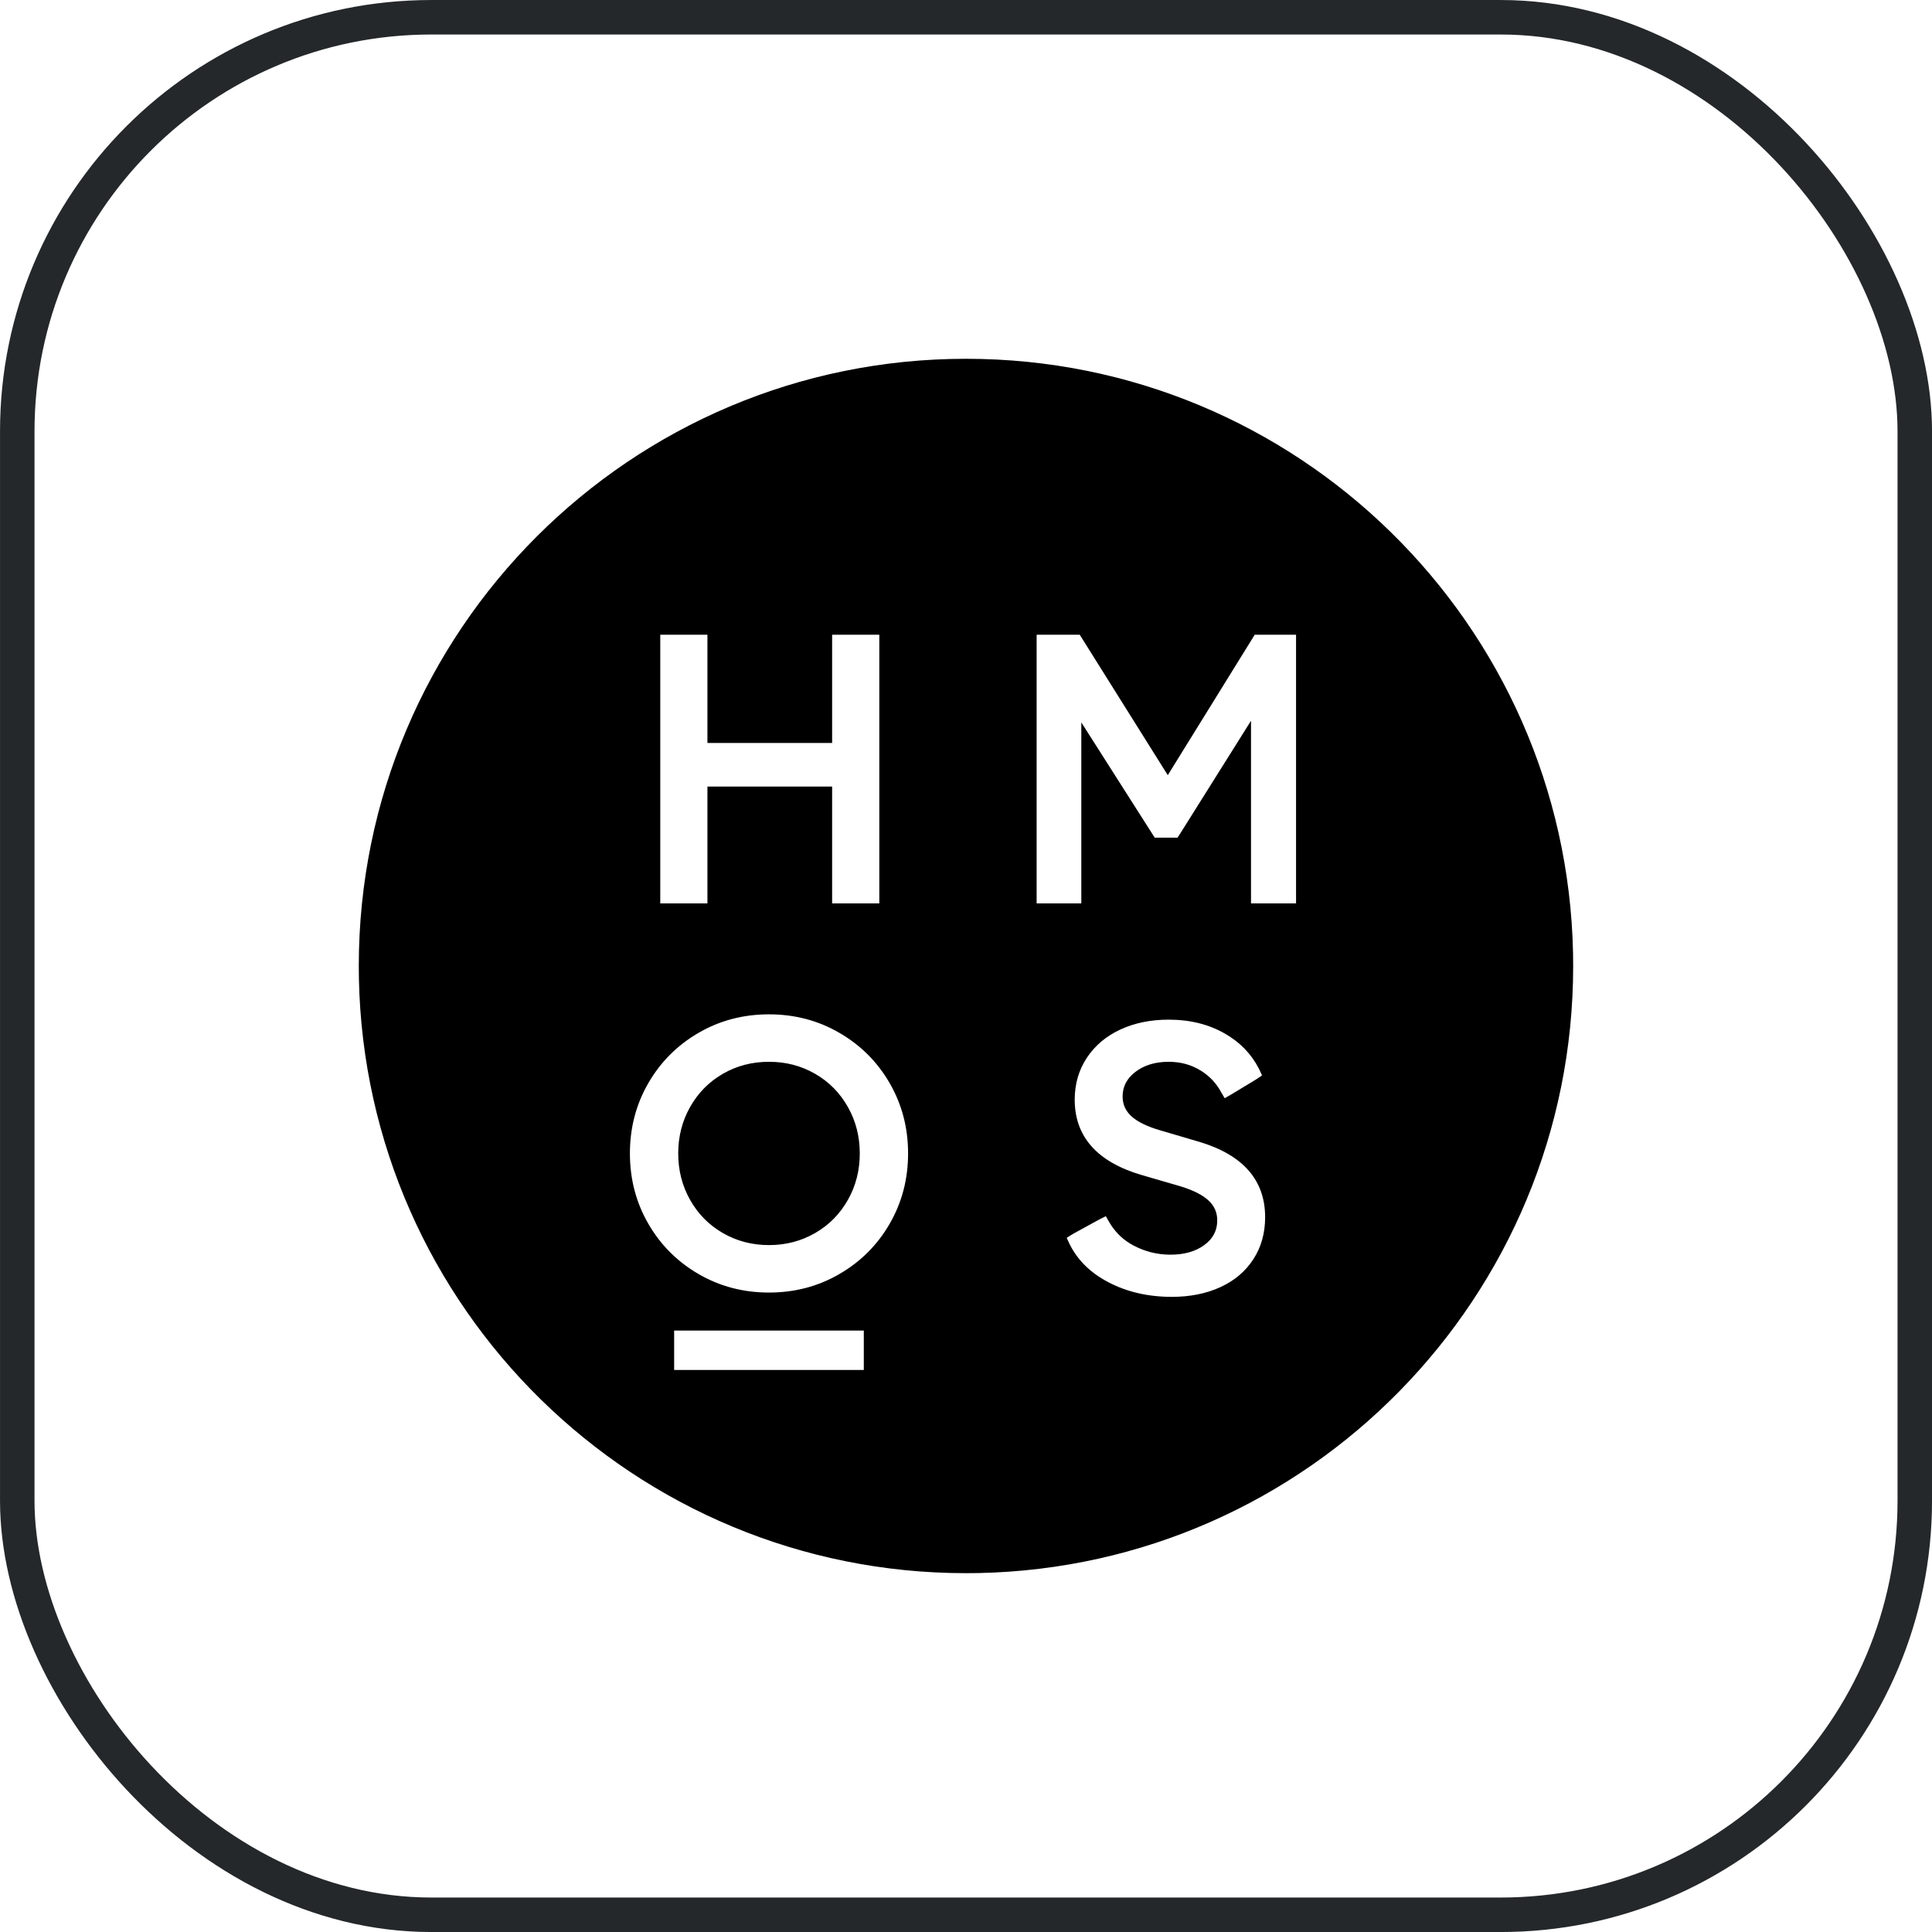
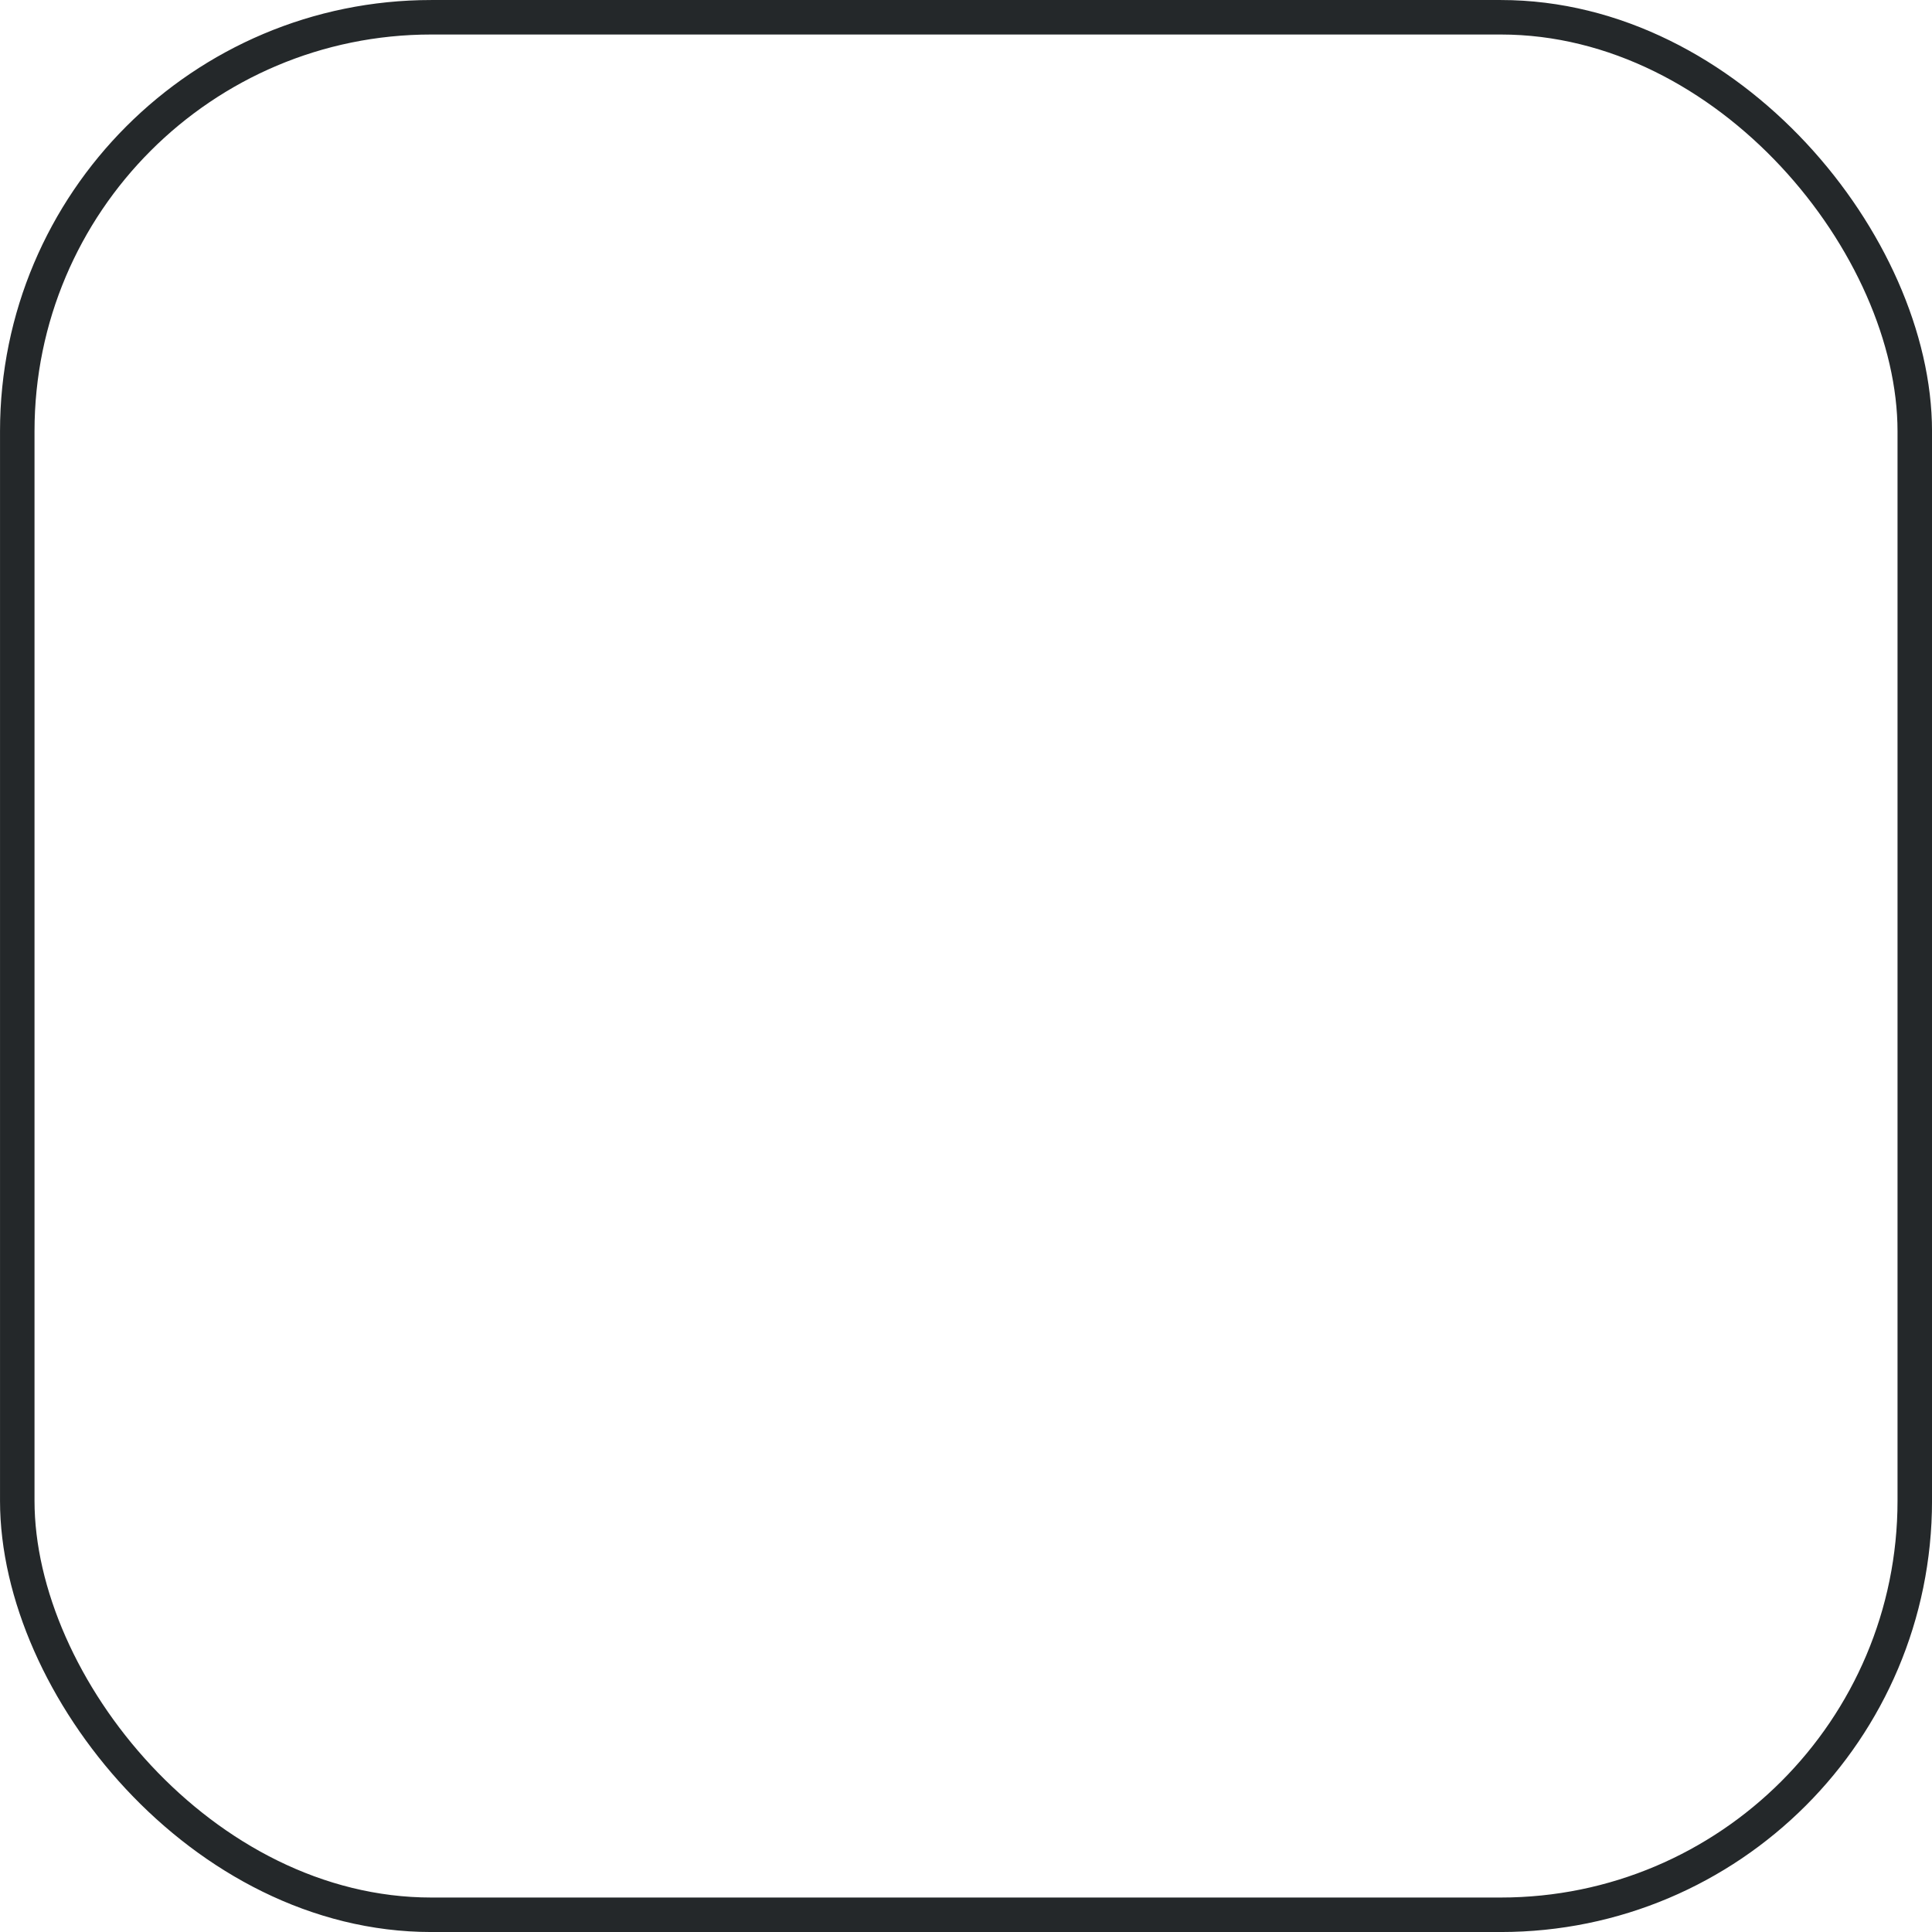
<svg xmlns="http://www.w3.org/2000/svg" width="48px" height="48px" viewBox="0 0 48 48" version="1.1">
  <title>download_btn_harmonyos</title>
  <g id="页面-1" stroke="none" stroke-width="1" fill="none" fill-rule="evenodd">
    <g id="平台-mt5" transform="translate(-1386, -491)">
      <g id="编组-7" transform="translate(1130, 491)">
        <g id="编组" transform="translate(256, 0)">
          <rect id="矩形备份-8" stroke="#24282A" stroke-width="0.857" x="0.429" y="0.429" width="47.143" height="47.143" rx="10.286" />
          <g id="ic/qrcode" transform="translate(5.143, 5.143)" fill="#000000" fill-rule="nonzero">
            <g id="编组" transform="translate(3.771, 3.771)">
-               <path d="M15.086,0 C23.312,0 30,6.584 30.168,14.77 L30.171,15.086 C30.171,23.312 23.587,30 15.401,30.168 L15.086,30.171 C6.86,30.171 0.171,23.587 0.003,15.401 L0,15.086 C0,6.754 6.754,0 15.086,0 Z M12.547,24.143 L7.835,24.143 L7.835,25.123 L12.547,25.123 L12.547,24.143 Z M20.121,16.419 C19.677,16.419 19.279,16.5 18.926,16.662 C18.571,16.826 18.292,17.06 18.09,17.364 C17.888,17.668 17.787,18.017 17.787,18.407 C17.787,19.325 18.345,19.952 19.439,20.276 L20.416,20.56 C20.734,20.657 20.968,20.776 21.116,20.916 C21.258,21.05 21.328,21.212 21.328,21.406 C21.328,21.656 21.225,21.856 21.013,22.014 C20.796,22.176 20.514,22.258 20.166,22.258 C19.843,22.258 19.539,22.183 19.253,22.033 C19.02,21.911 18.833,21.741 18.689,21.522 L18.644,21.449 L18.56,21.302 L18.418,21.373 C18.402,21.381 18.387,21.389 18.373,21.397 L17.765,21.73 C17.742,21.742 17.706,21.765 17.653,21.798 L17.588,21.84 L17.653,21.98 C17.662,22 17.67,22.015 17.676,22.027 C17.874,22.408 18.186,22.711 18.611,22.936 C19.077,23.183 19.607,23.306 20.201,23.306 C20.651,23.306 21.051,23.226 21.401,23.067 C21.753,22.906 22.028,22.675 22.224,22.373 C22.42,22.072 22.518,21.722 22.518,21.326 C22.518,20.408 21.969,19.782 20.893,19.458 L19.925,19.173 C19.587,19.076 19.343,18.956 19.192,18.816 C19.048,18.682 18.977,18.521 18.977,18.327 C18.977,18.083 19.08,17.882 19.293,17.718 C19.51,17.551 19.785,17.466 20.121,17.466 C20.424,17.466 20.693,17.541 20.93,17.692 C21.113,17.808 21.26,17.954 21.371,18.129 L21.41,18.195 L21.513,18.371 L21.679,18.276 L22.275,17.915 C22.295,17.902 22.316,17.889 22.335,17.876 L22.441,17.804 L22.379,17.67 C22.372,17.656 22.365,17.642 22.358,17.628 C22.171,17.267 21.892,16.98 21.523,16.768 C21.119,16.535 20.651,16.419 20.121,16.419 Z M10.191,16.287 C9.553,16.287 8.969,16.44 8.441,16.747 C7.914,17.053 7.497,17.47 7.193,17.997 C6.888,18.525 6.736,19.107 6.736,19.743 C6.736,20.379 6.888,20.961 7.193,21.489 C7.497,22.016 7.914,22.433 8.441,22.739 C8.969,23.046 9.553,23.199 10.191,23.199 C10.83,23.199 11.414,23.046 11.941,22.739 C12.469,22.433 12.886,22.016 13.19,21.489 C13.495,20.961 13.647,20.379 13.647,19.743 C13.647,19.107 13.495,18.525 13.19,17.997 C12.886,17.47 12.469,17.053 11.941,16.747 C11.414,16.44 10.83,16.287 10.191,16.287 Z M10.191,17.466 C10.611,17.466 10.992,17.565 11.337,17.764 C11.682,17.963 11.952,18.237 12.15,18.586 C12.348,18.936 12.447,19.321 12.447,19.743 C12.447,20.165 12.348,20.55 12.15,20.9 C11.952,21.249 11.682,21.523 11.337,21.721 C10.992,21.92 10.611,22.02 10.191,22.02 C9.772,22.02 9.391,21.92 9.046,21.721 C8.701,21.523 8.431,21.249 8.233,20.9 C8.035,20.55 7.936,20.165 7.936,19.743 C7.936,19.321 8.035,18.936 8.233,18.586 C8.431,18.237 8.701,17.963 9.046,17.764 C9.391,17.565 9.772,17.466 10.191,17.466 Z M17.912,6.856 L16.841,6.856 L16.841,13.531 L17.951,13.531 L17.951,9.034 L19.775,11.898 L20.34,11.898 L20.398,11.811 L22.167,8.993 L22.167,13.531 L23.286,13.531 L23.286,6.856 L22.258,6.856 L22.22,6.919 L20.099,10.345 L17.912,6.856 Z M8.662,6.856 L7.49,6.856 L7.49,13.531 L8.662,13.531 L8.662,10.628 L11.76,10.628 L11.76,13.531 L12.932,13.531 L12.932,6.856 L11.76,6.856 L11.76,9.545 L8.662,9.545 L8.662,6.856 Z" id="路径-2" />
-             </g>
+               </g>
          </g>
        </g>
      </g>
    </g>
  </g>
</svg>